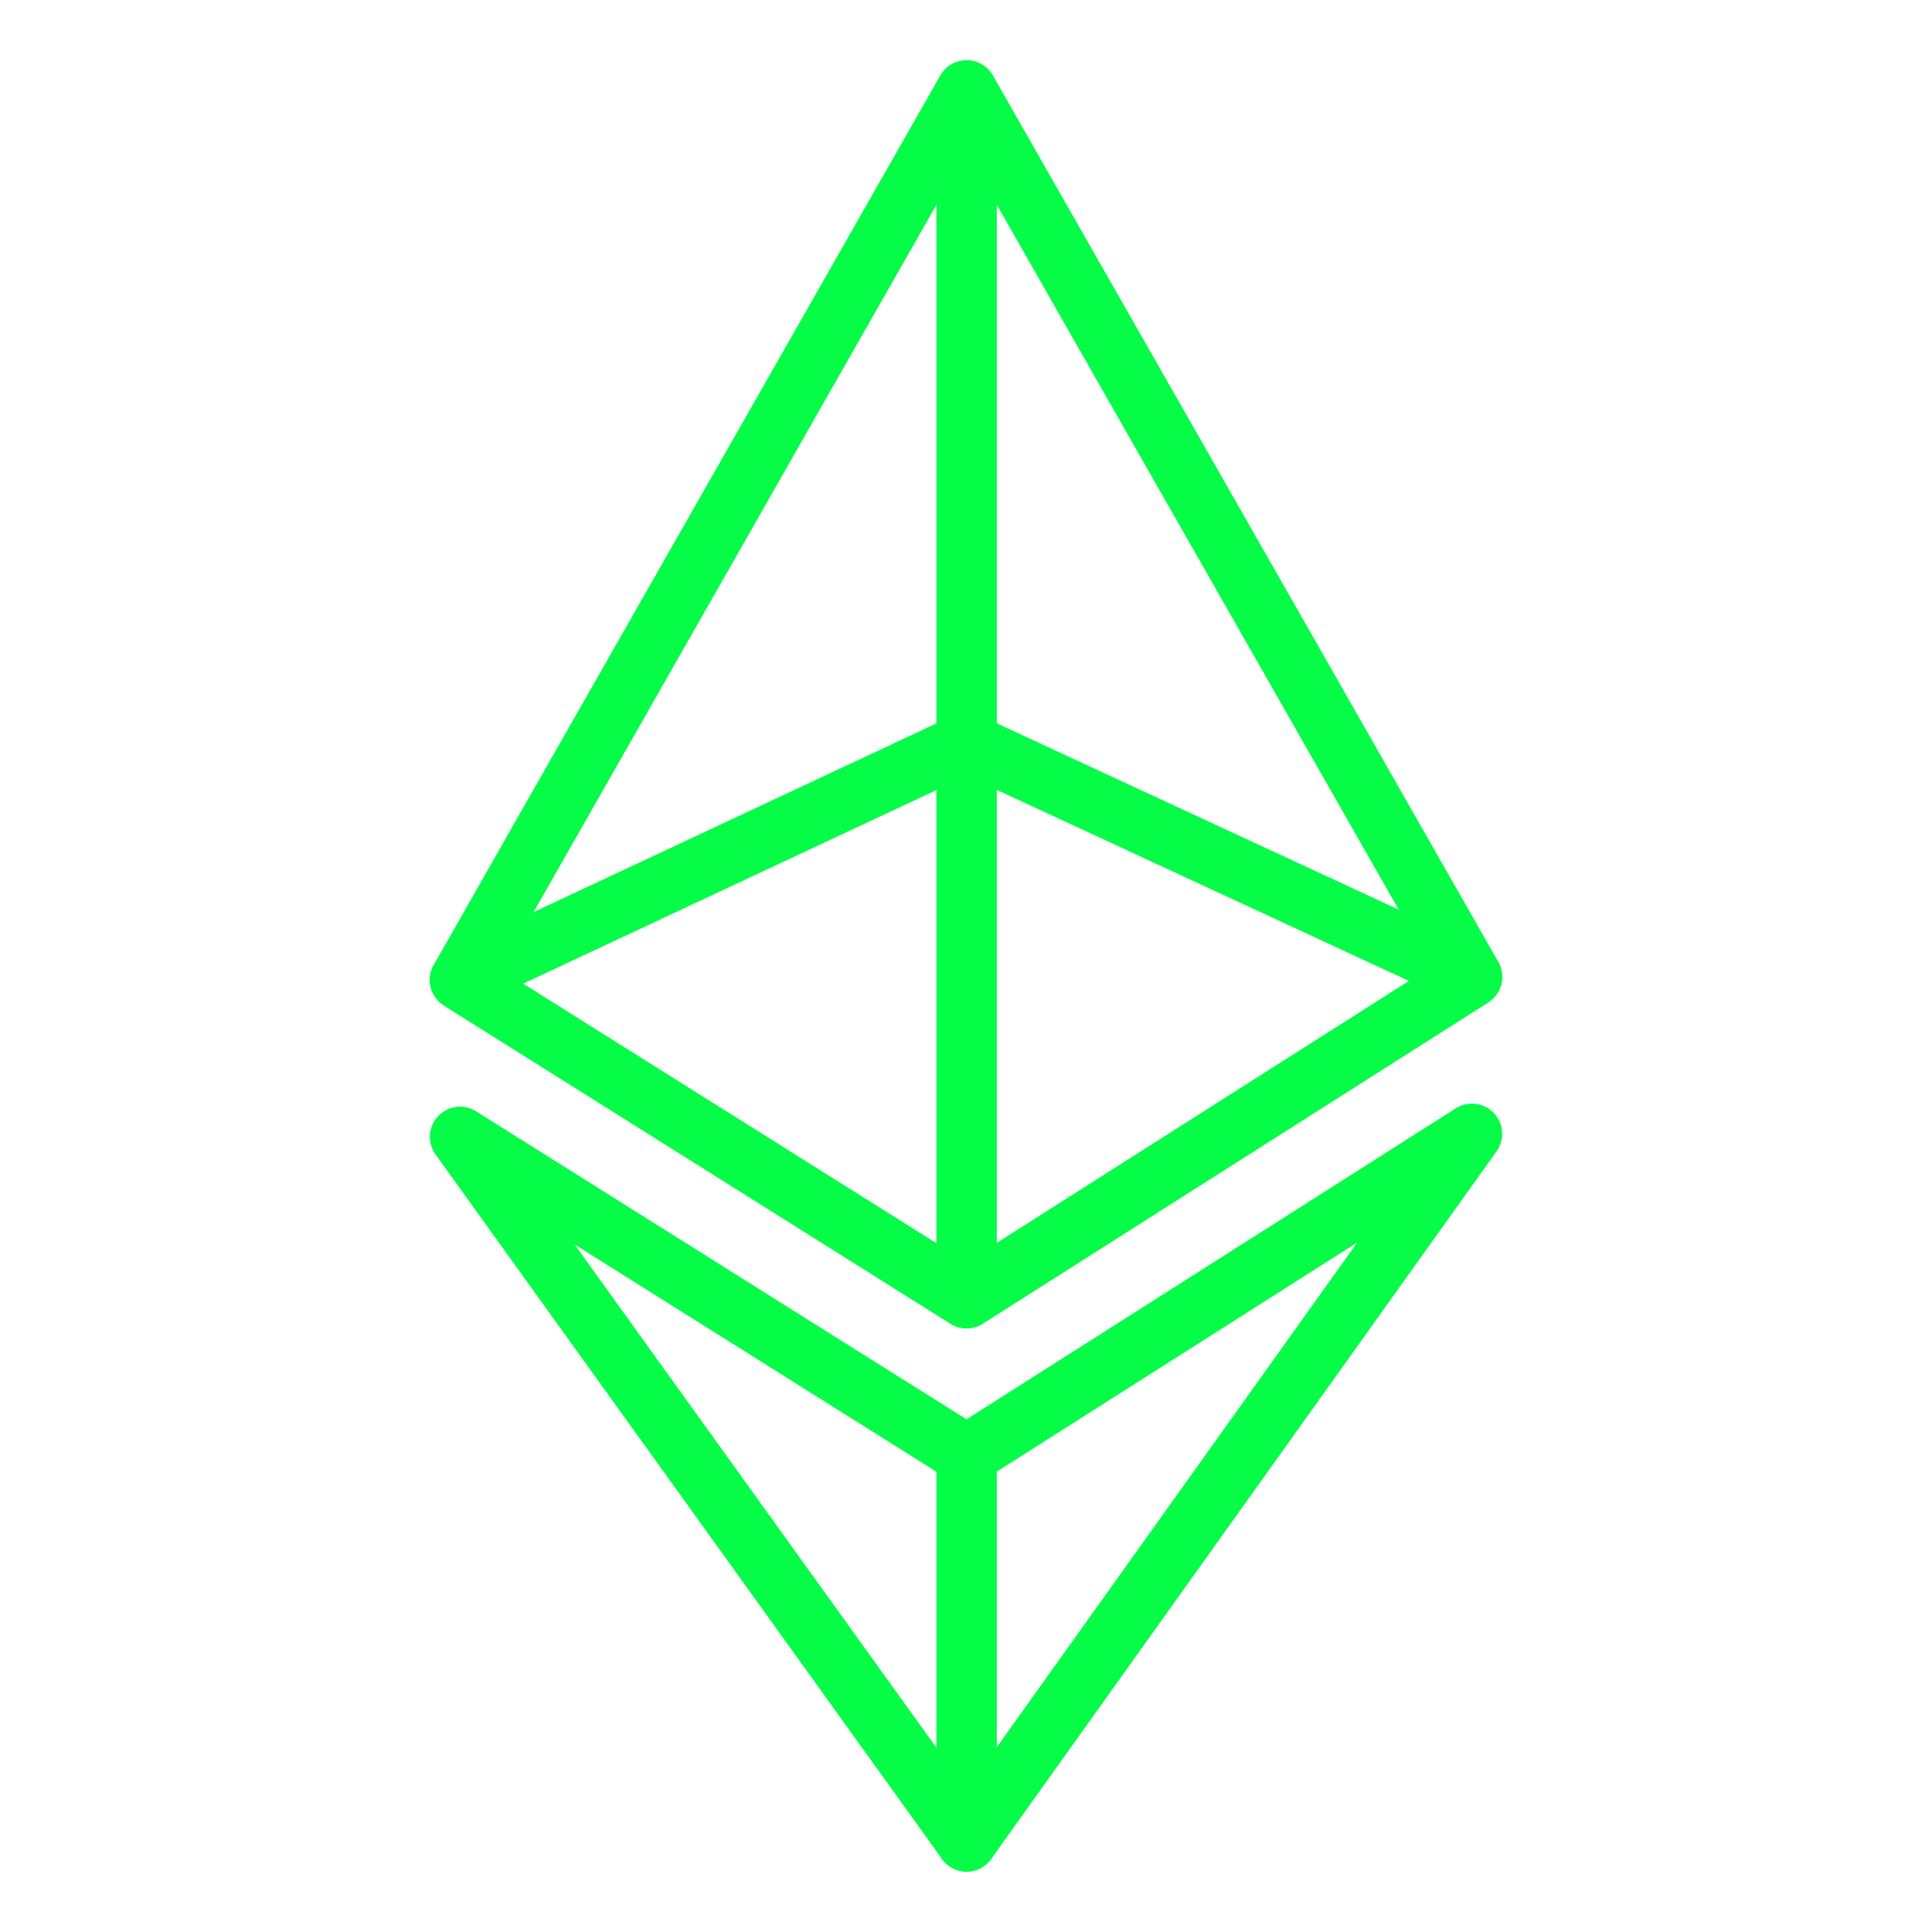
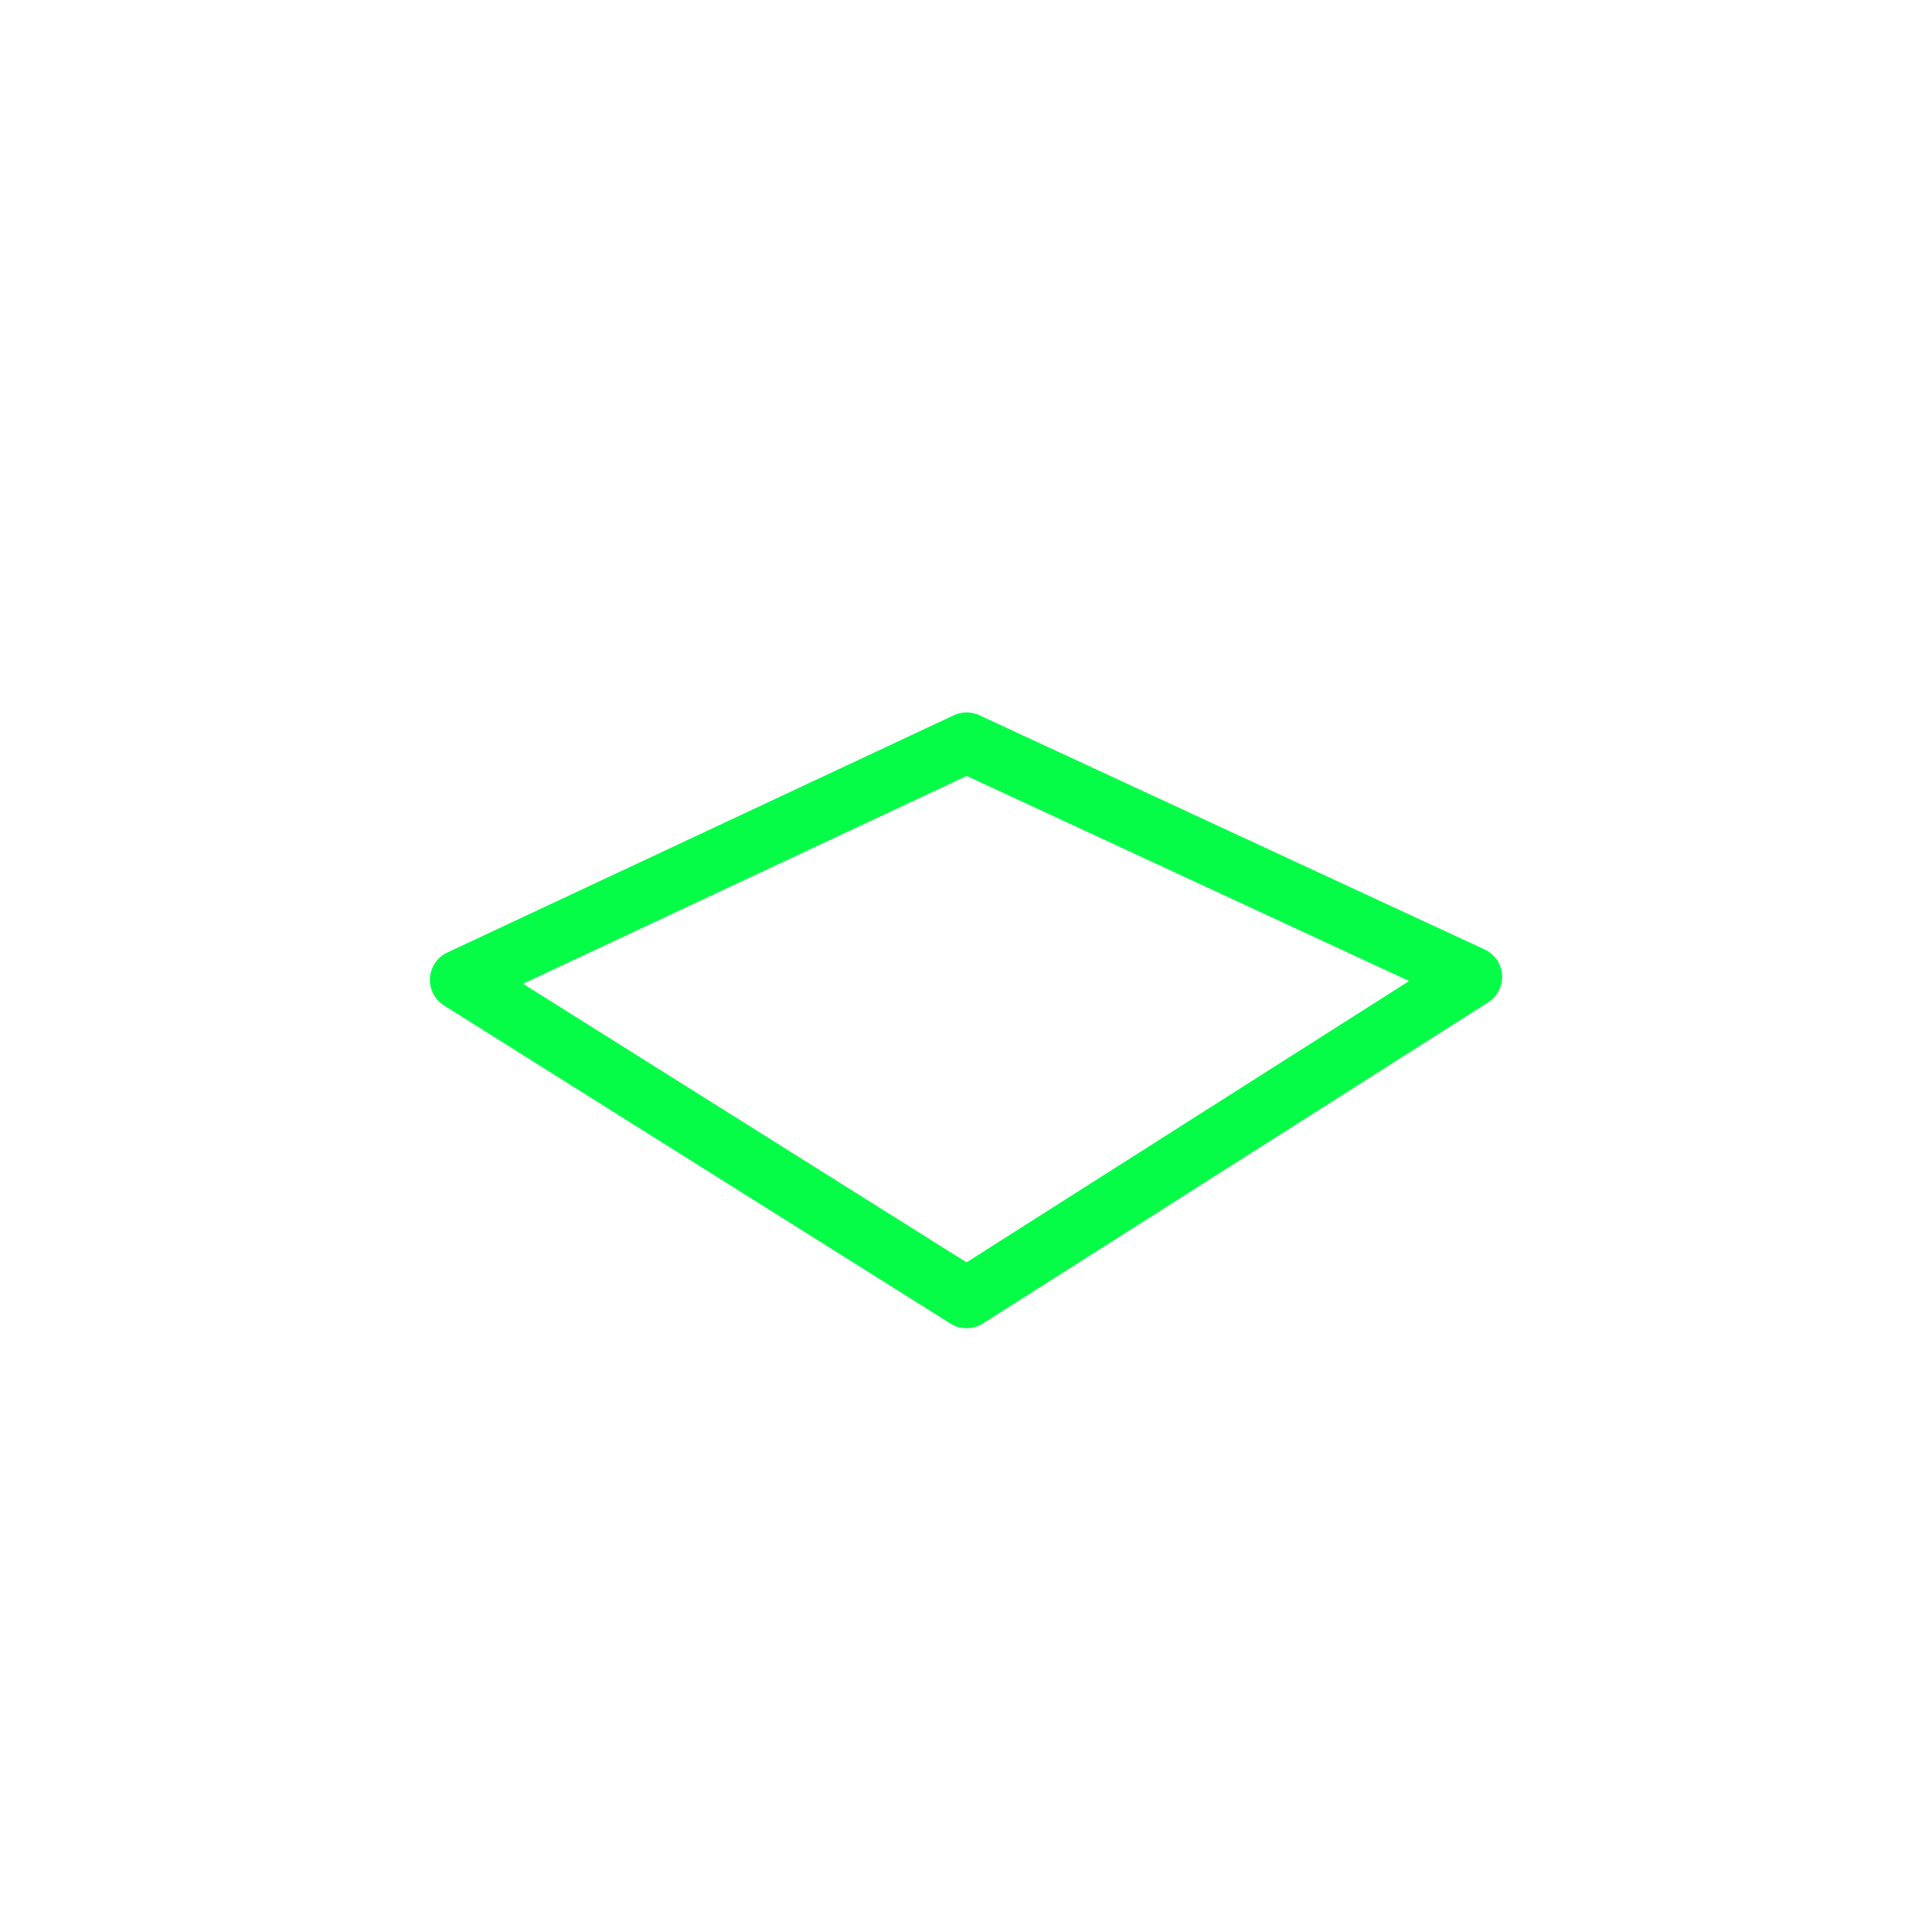
<svg xmlns="http://www.w3.org/2000/svg" width="800px" height="800px" viewBox="0 0 32 32" id="_x3C_Layer_x3E_" version="1.1" xml:space="preserve" fill="#05fd48" stroke="#05fd48">
  <g id="SVGRepo_bgCarrier" stroke-width="0" />
  <g id="SVGRepo_tracerCarrier" stroke-linecap="round" stroke-linejoin="round" />
  <g id="SVGRepo_iconCarrier">
    <style type="text/css">  .st0{fill:none;stroke:#05fd48455A64;stroke-linecap:round;stroke-linejoin:round;stroke-miterlimit:10;} .st1{fill:none;stroke:#05fd48;stroke-linecap:round;stroke-linejoin:round;stroke-miterlimit:10;}  </style>
    <g id="Ethereum_x2C__crypto_x2C__cryptocurrency_1_">
      <g id="XMLID_15_">
-         <polygon class="st1" id="XMLID_8_" points="16.01,1.5 7.62,16.23 16.01,21.5 24.38,16.18 " />
-         <line class="st1" id="XMLID_31_" x1="16.01" x2="16.01" y1="30.5" y2="24.1" />
-         <polygon class="st1" id="XMLID_12_" points="16.01,30.5 7.62,18.83 16.01,24.1 24.38,18.78 " />
        <polygon class="st1" id="XMLID_30_" points="16.01,12.3 7.62,16.23 16.01,21.5 24.38,16.18 " />
-         <line class="st1" id="XMLID_32_" x1="16.01" x2="16.01" y1="1.5" y2="21.5" />
-         <polygon class="st1" id="XMLID_192_" points="16.01,1.5 7.62,16.23 16.01,21.5 24.38,16.18 " />
      </g>
    </g>
  </g>
</svg>